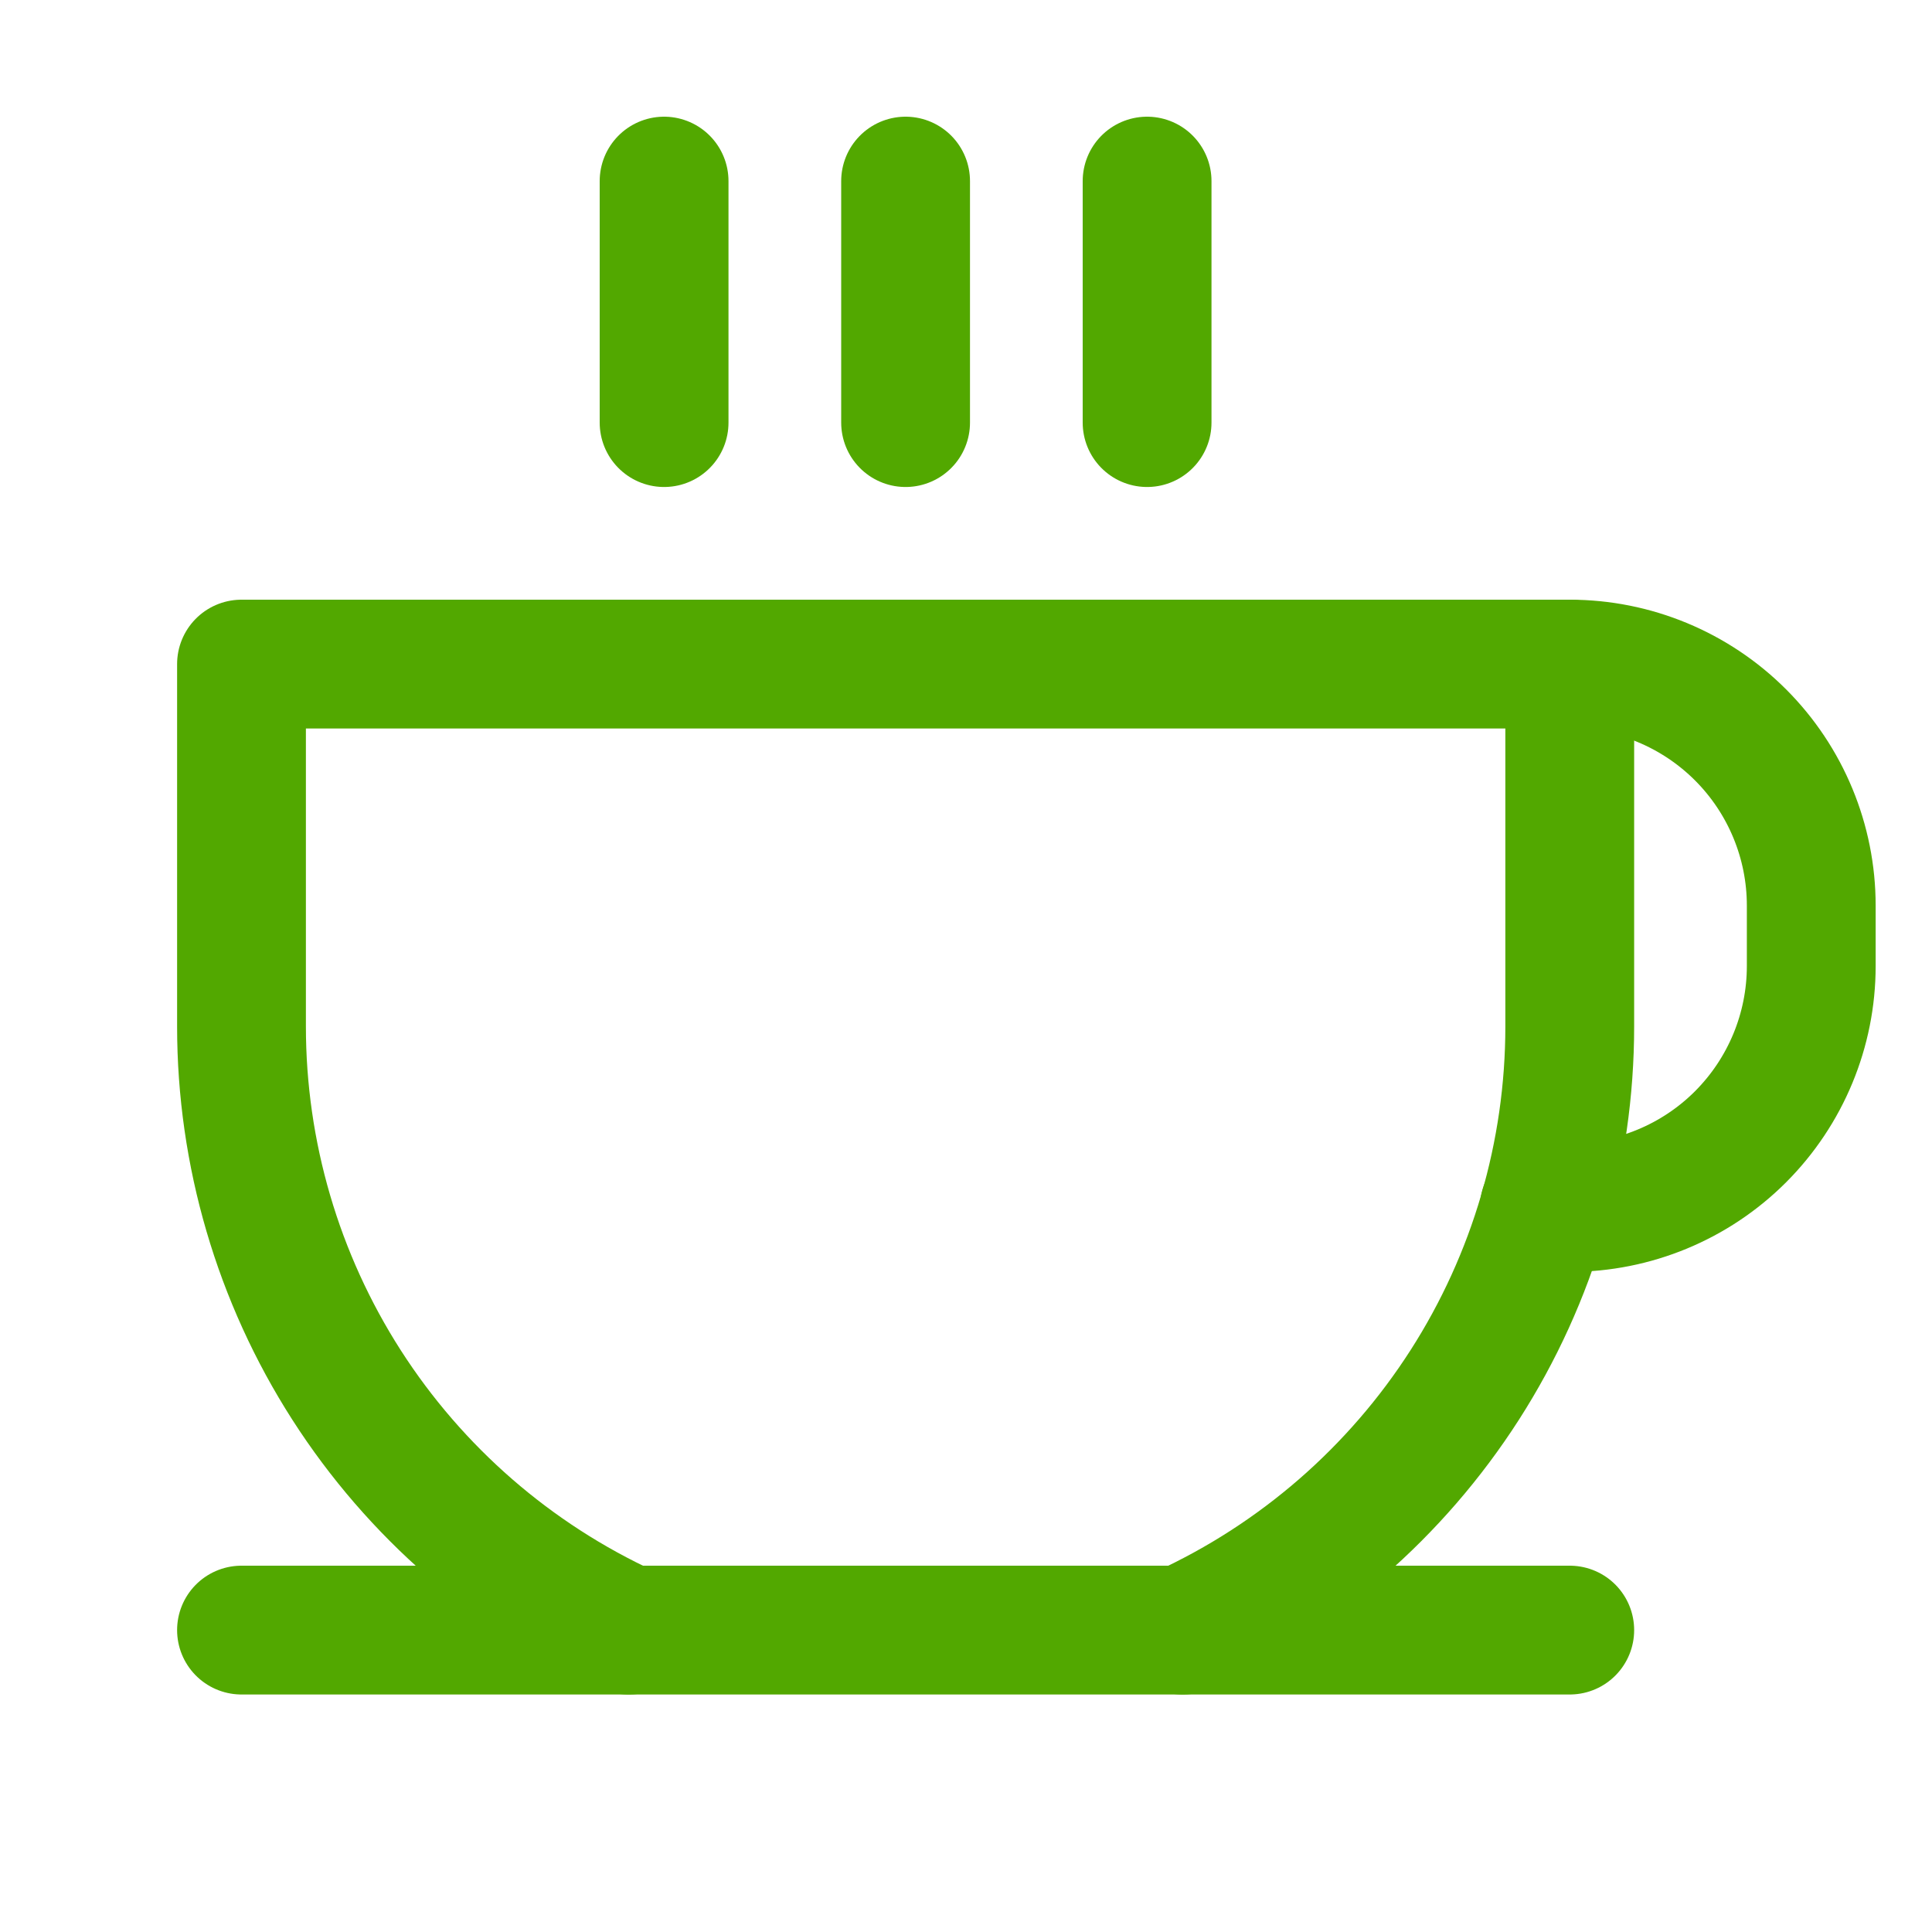
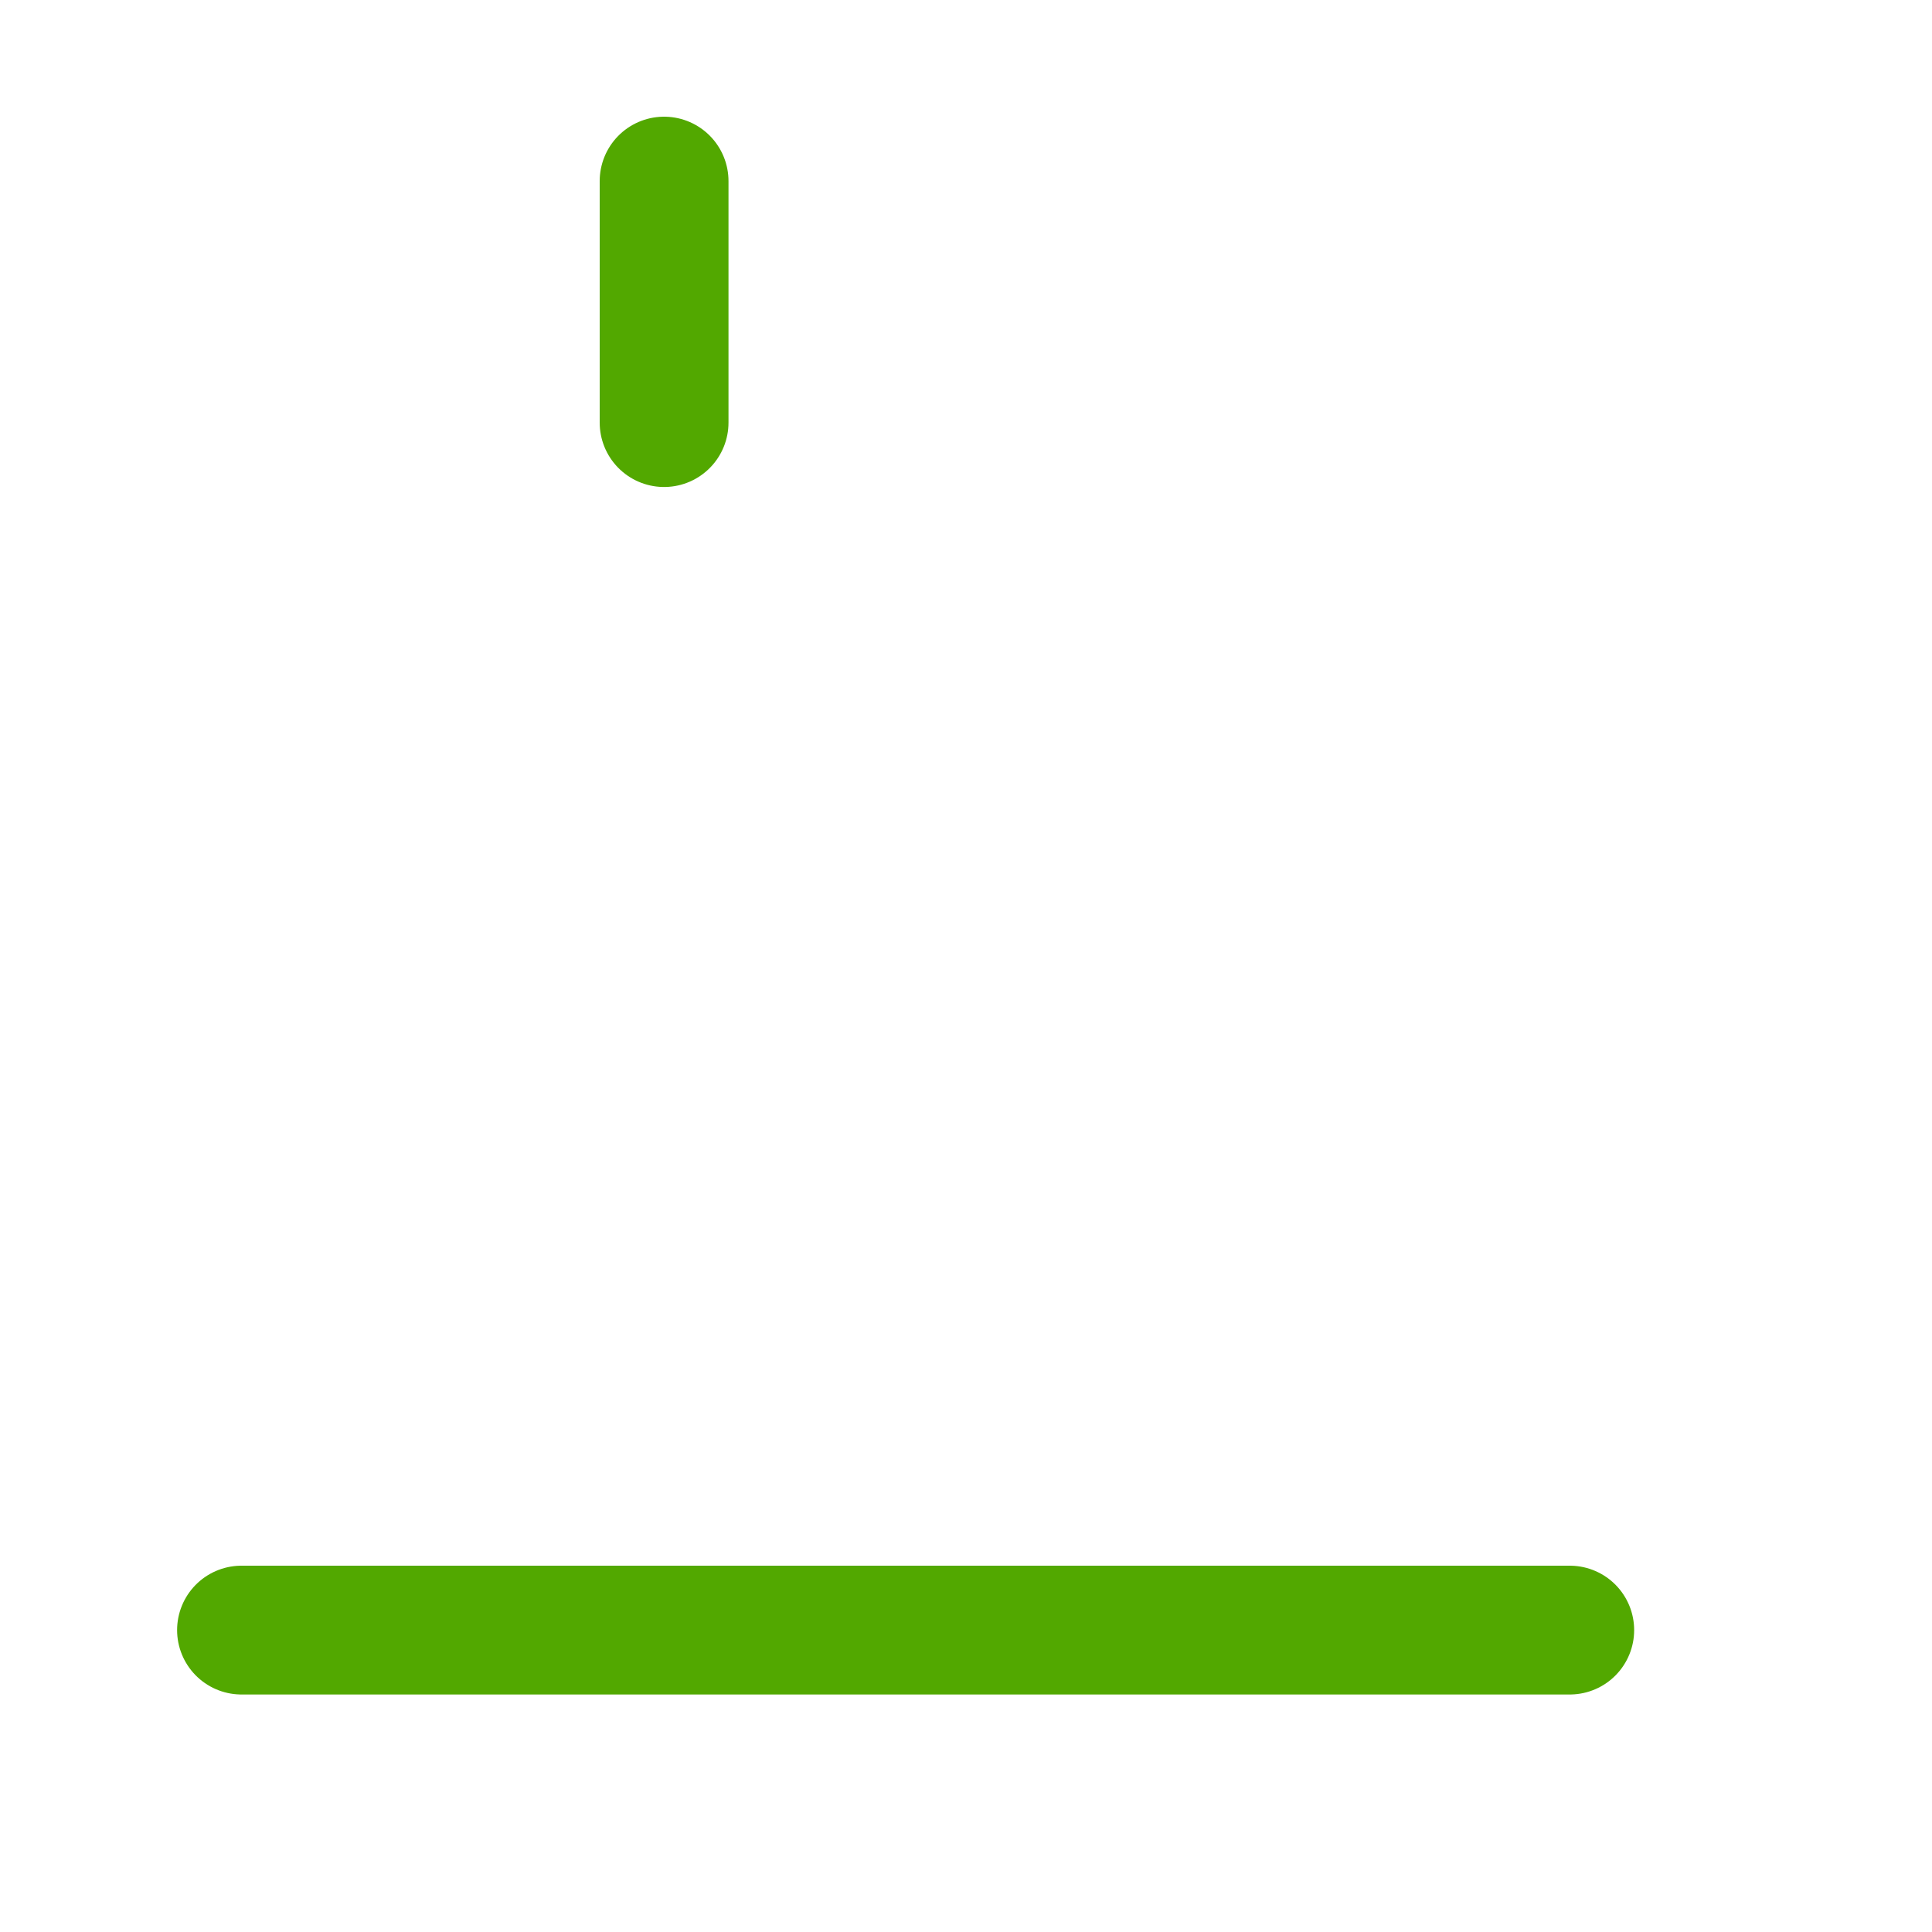
<svg xmlns="http://www.w3.org/2000/svg" width="30" height="30" viewBox="0 0 30 30" fill="none">
  <path d="M10.312 2.812V6.562" stroke="#52A800" stroke-width="2" stroke-linecap="round" stroke-linejoin="round" />
-   <path d="M14.062 2.812V6.562" stroke="#52A800" stroke-width="2" stroke-linecap="round" stroke-linejoin="round" />
-   <path d="M17.812 2.812V6.562" stroke="#52A800" stroke-width="2" stroke-linecap="round" stroke-linejoin="round" />
  <path d="M3.75 25.312H24.375" stroke="#52A800" stroke-width="2" stroke-linecap="round" stroke-linejoin="round" />
-   <path d="M9.761 25.313C7.967 24.489 6.447 23.168 5.381 21.506C4.316 19.844 3.75 17.912 3.75 15.938V10.312H24.375V15.938C24.375 17.912 23.809 19.845 22.744 21.506C21.678 23.168 20.158 24.489 18.364 25.313" stroke="#52A800" stroke-width="2" stroke-linecap="round" stroke-linejoin="round" />
-   <path d="M24.375 10.312C25.37 10.312 26.324 10.708 27.027 11.411C27.73 12.114 28.125 13.068 28.125 14.062V15C28.125 15.995 27.73 16.948 27.027 17.652C26.324 18.355 25.37 18.75 24.375 18.75H23.98" stroke="#52A800" stroke-width="2" stroke-linecap="round" stroke-linejoin="round" />
</svg>